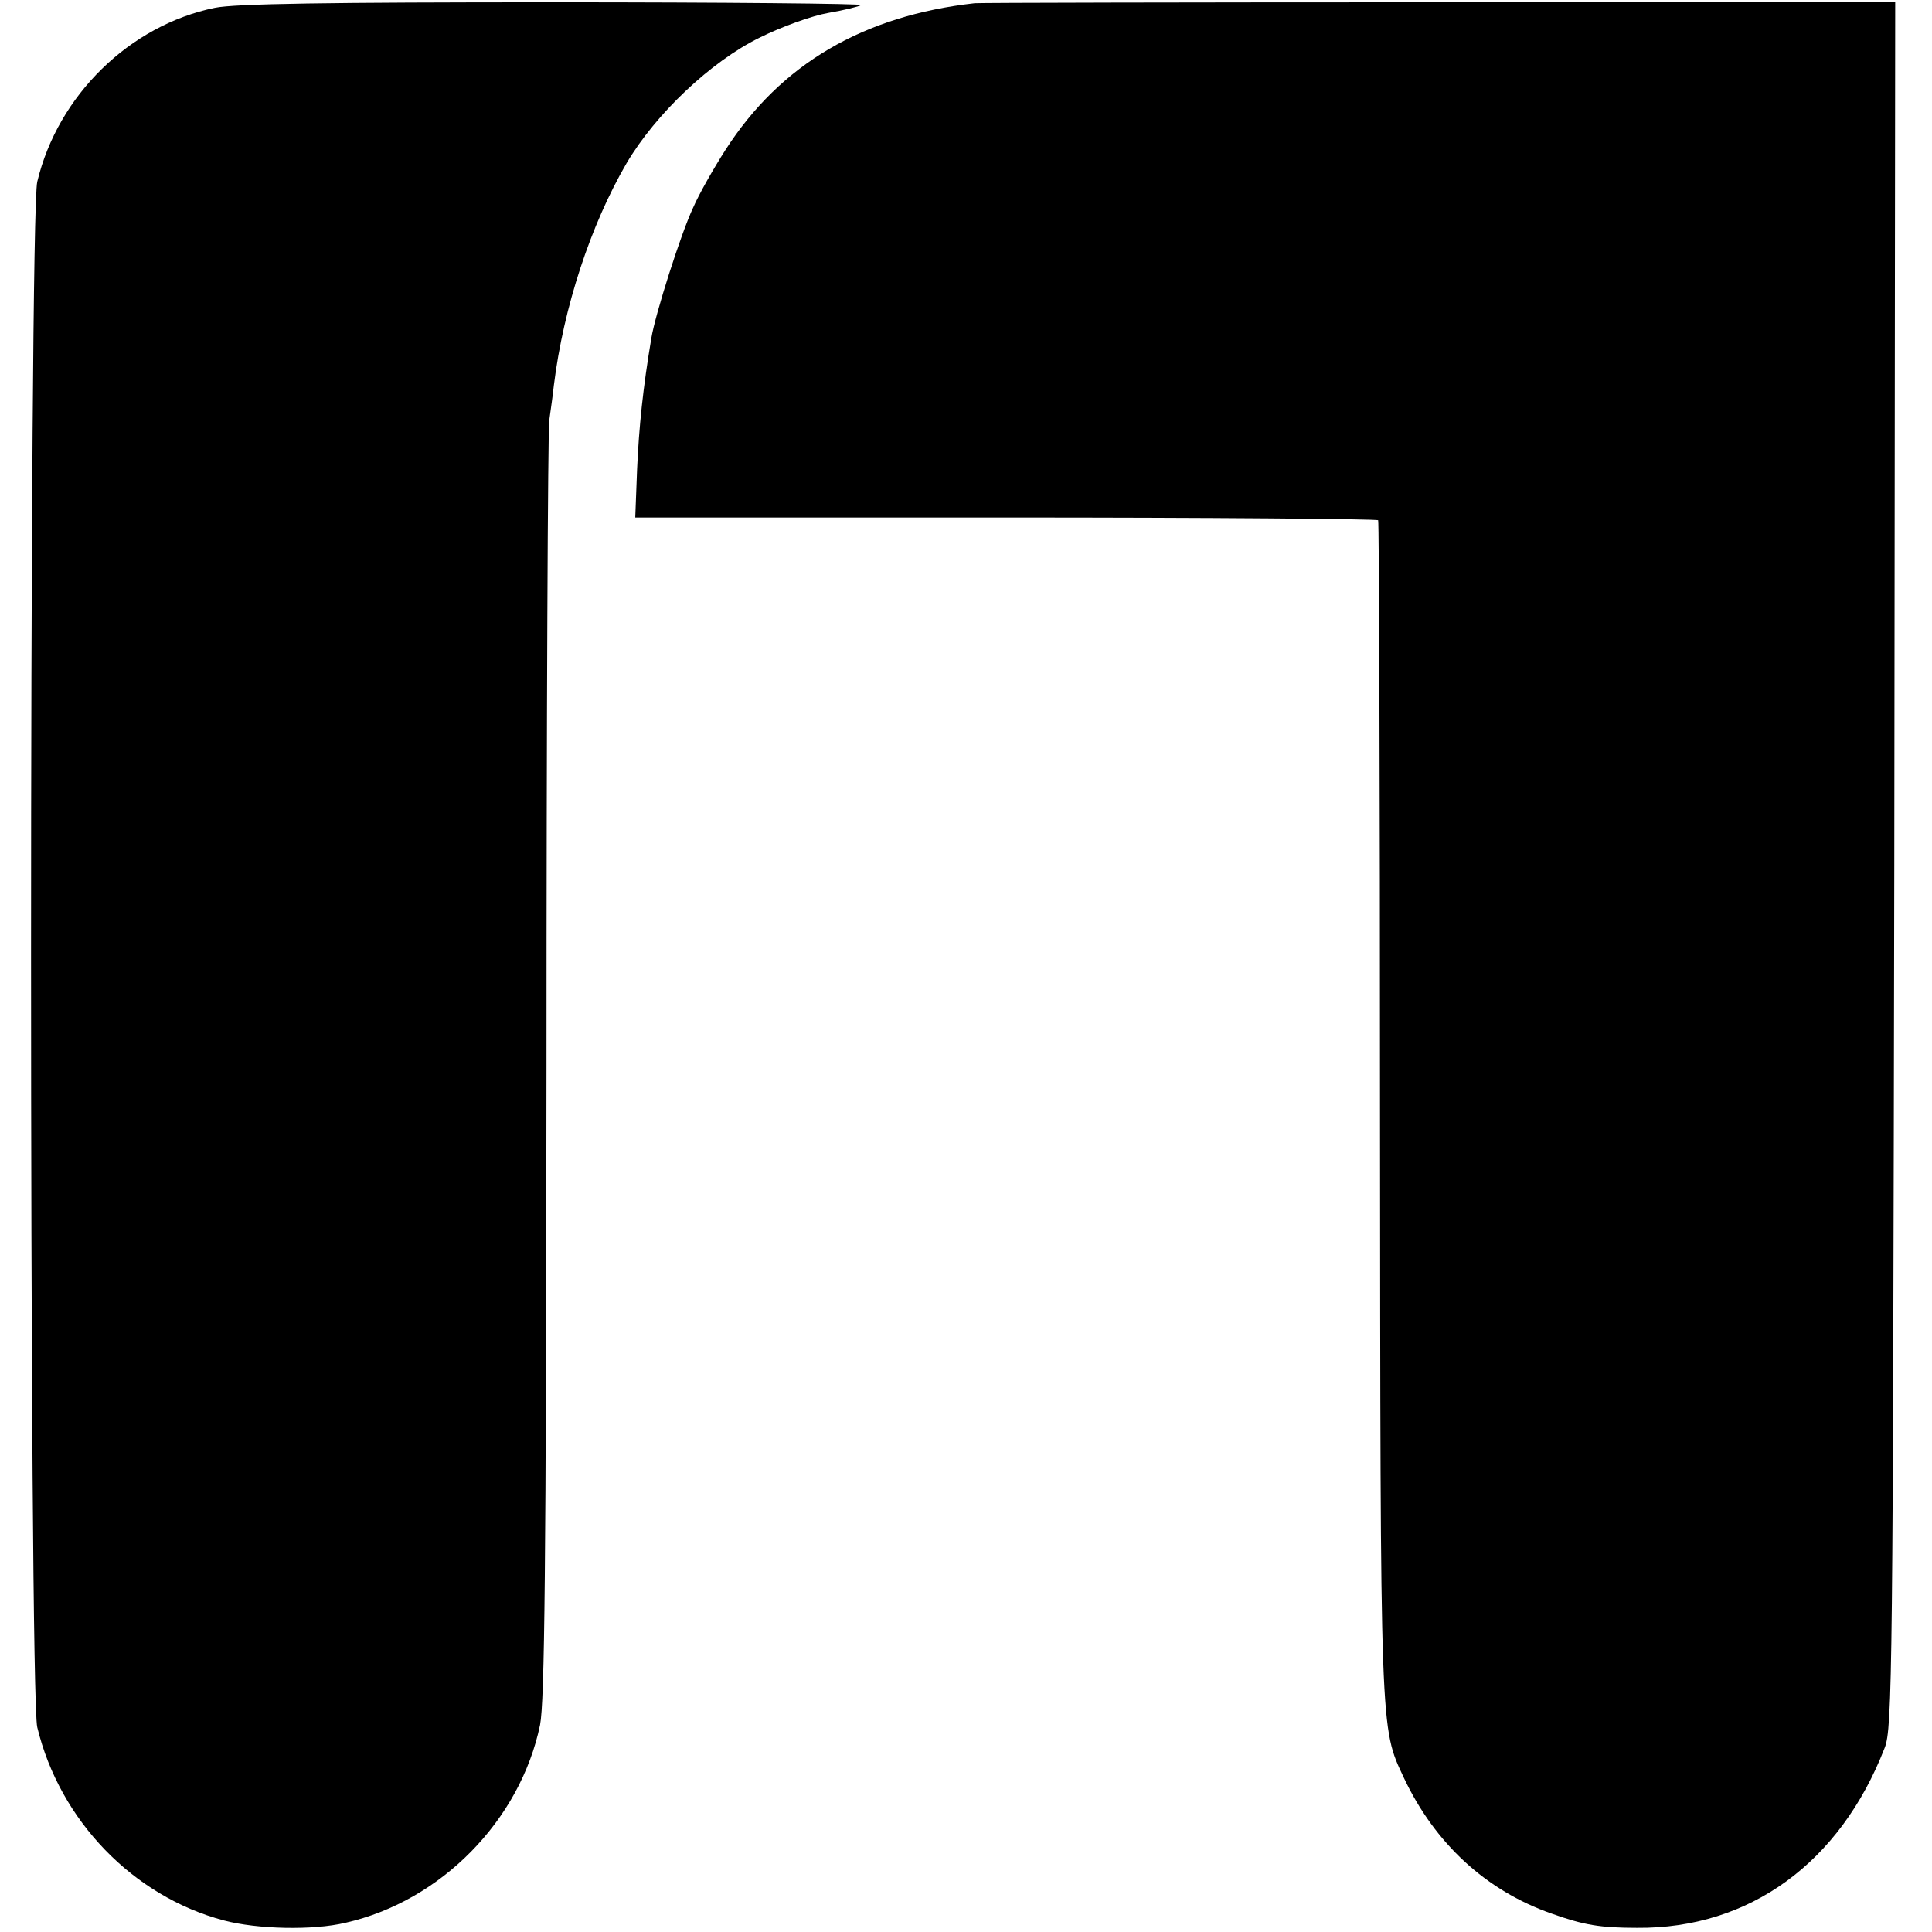
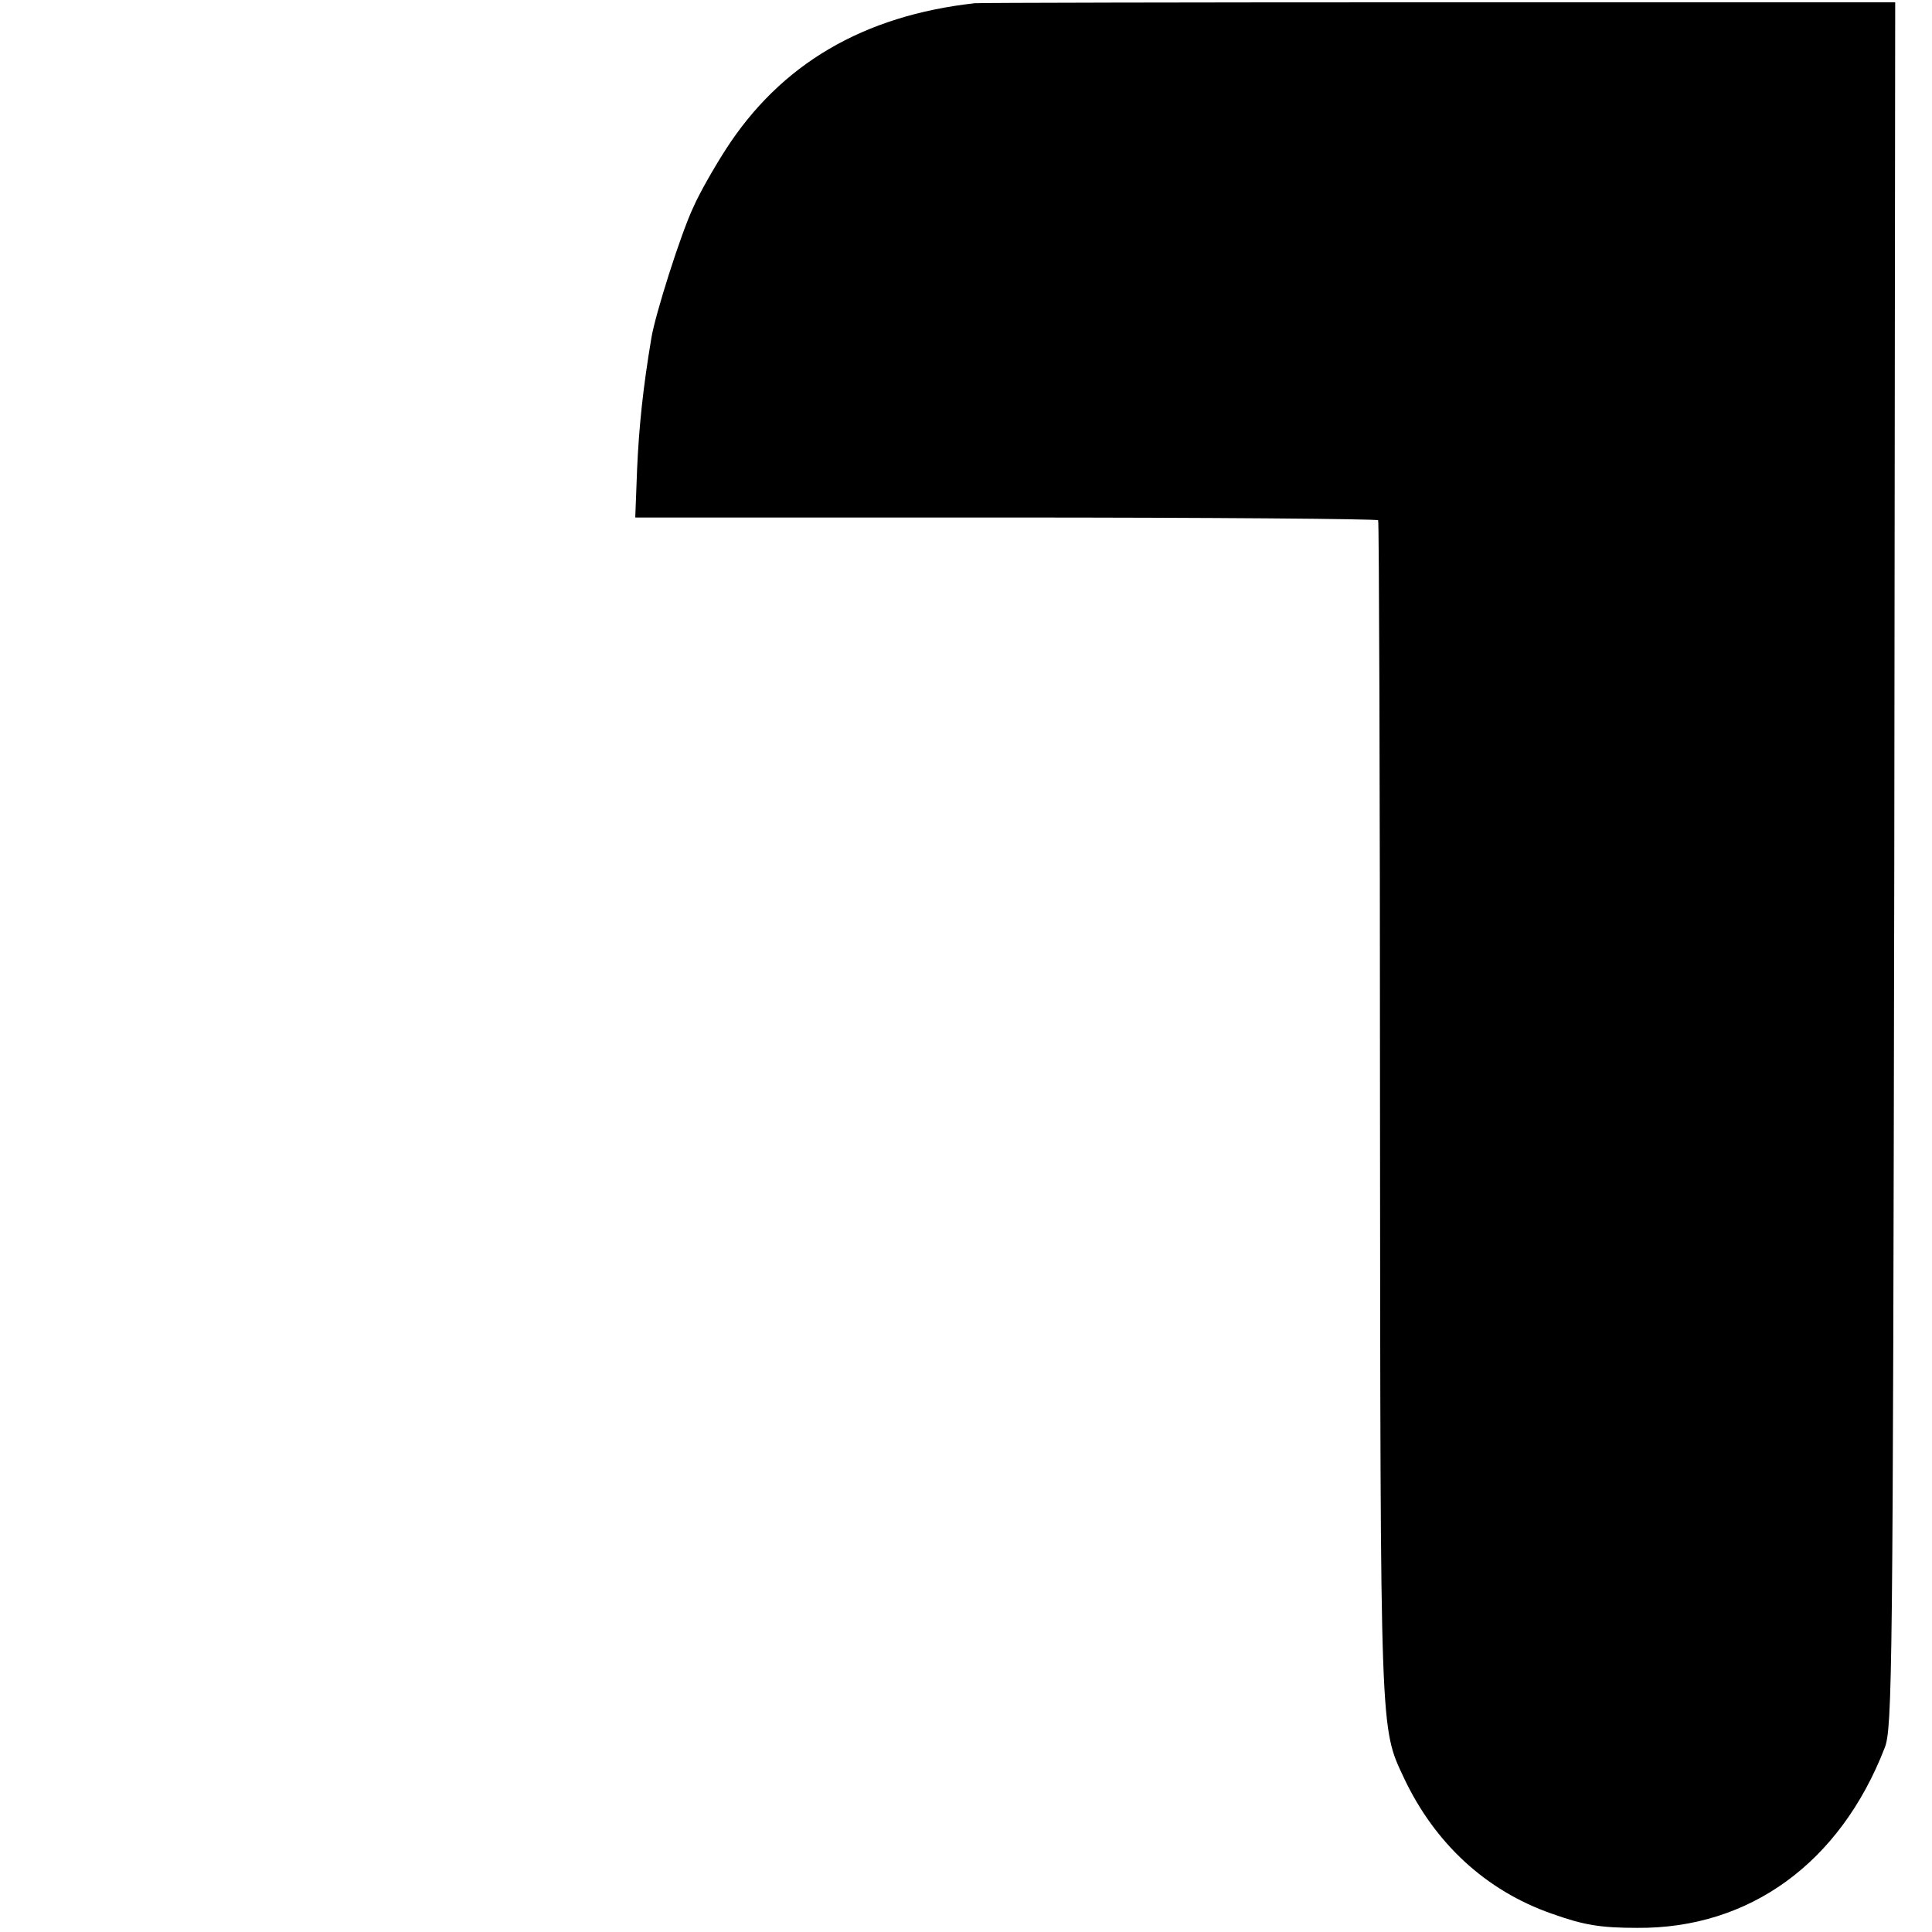
<svg xmlns="http://www.w3.org/2000/svg" version="1.0" width="420pt" height="420pt" viewBox="0 0 420 420" preserveAspectRatio="xMidYMid meet">
  <g transform="translate(0,420) scale(0.1,-0.1)" fill="#000000" stroke="none">
-     <path d="M467 4183 c-185 -38 -341 -190 -386 -378 -18 -72 -18 -3289 0 -3360 49 -203 209 -368 406 -420 72 -19 193 -22 264 -5 208 47 380 223 423 430 10 52 13 335 14 1431 0 752 3 1384 6 1405 3 22 8 56 10 76 21 170 80 349 158 483 63 107 183 221 289 273 48 24 115 48 150 54 35 6 67 14 71 17 4 3 -297 6 -669 6 -488 0 -693 -3 -736 -12z" />
    <path d="M2119 4193 c-242 -27 -422 -132 -542 -319 -25 -39 -57 -95 -70 -125 -27 -57 -83 -234 -91 -284 -18 -107 -27 -193 -31 -285 l-4 -105 805 0 c443 0 808 -3 810 -6 2 -4 4 -580 4 -1280 1 -1369 0 -1343 52 -1454 67 -142 178 -245 321 -295 70 -25 106 -31 186 -31 244 -2 441 141 538 391 17 42 18 159 21 1920 l2 1875 -993 0 c-546 0 -1000 -1 -1008 -2z" />
  </g>
</svg>